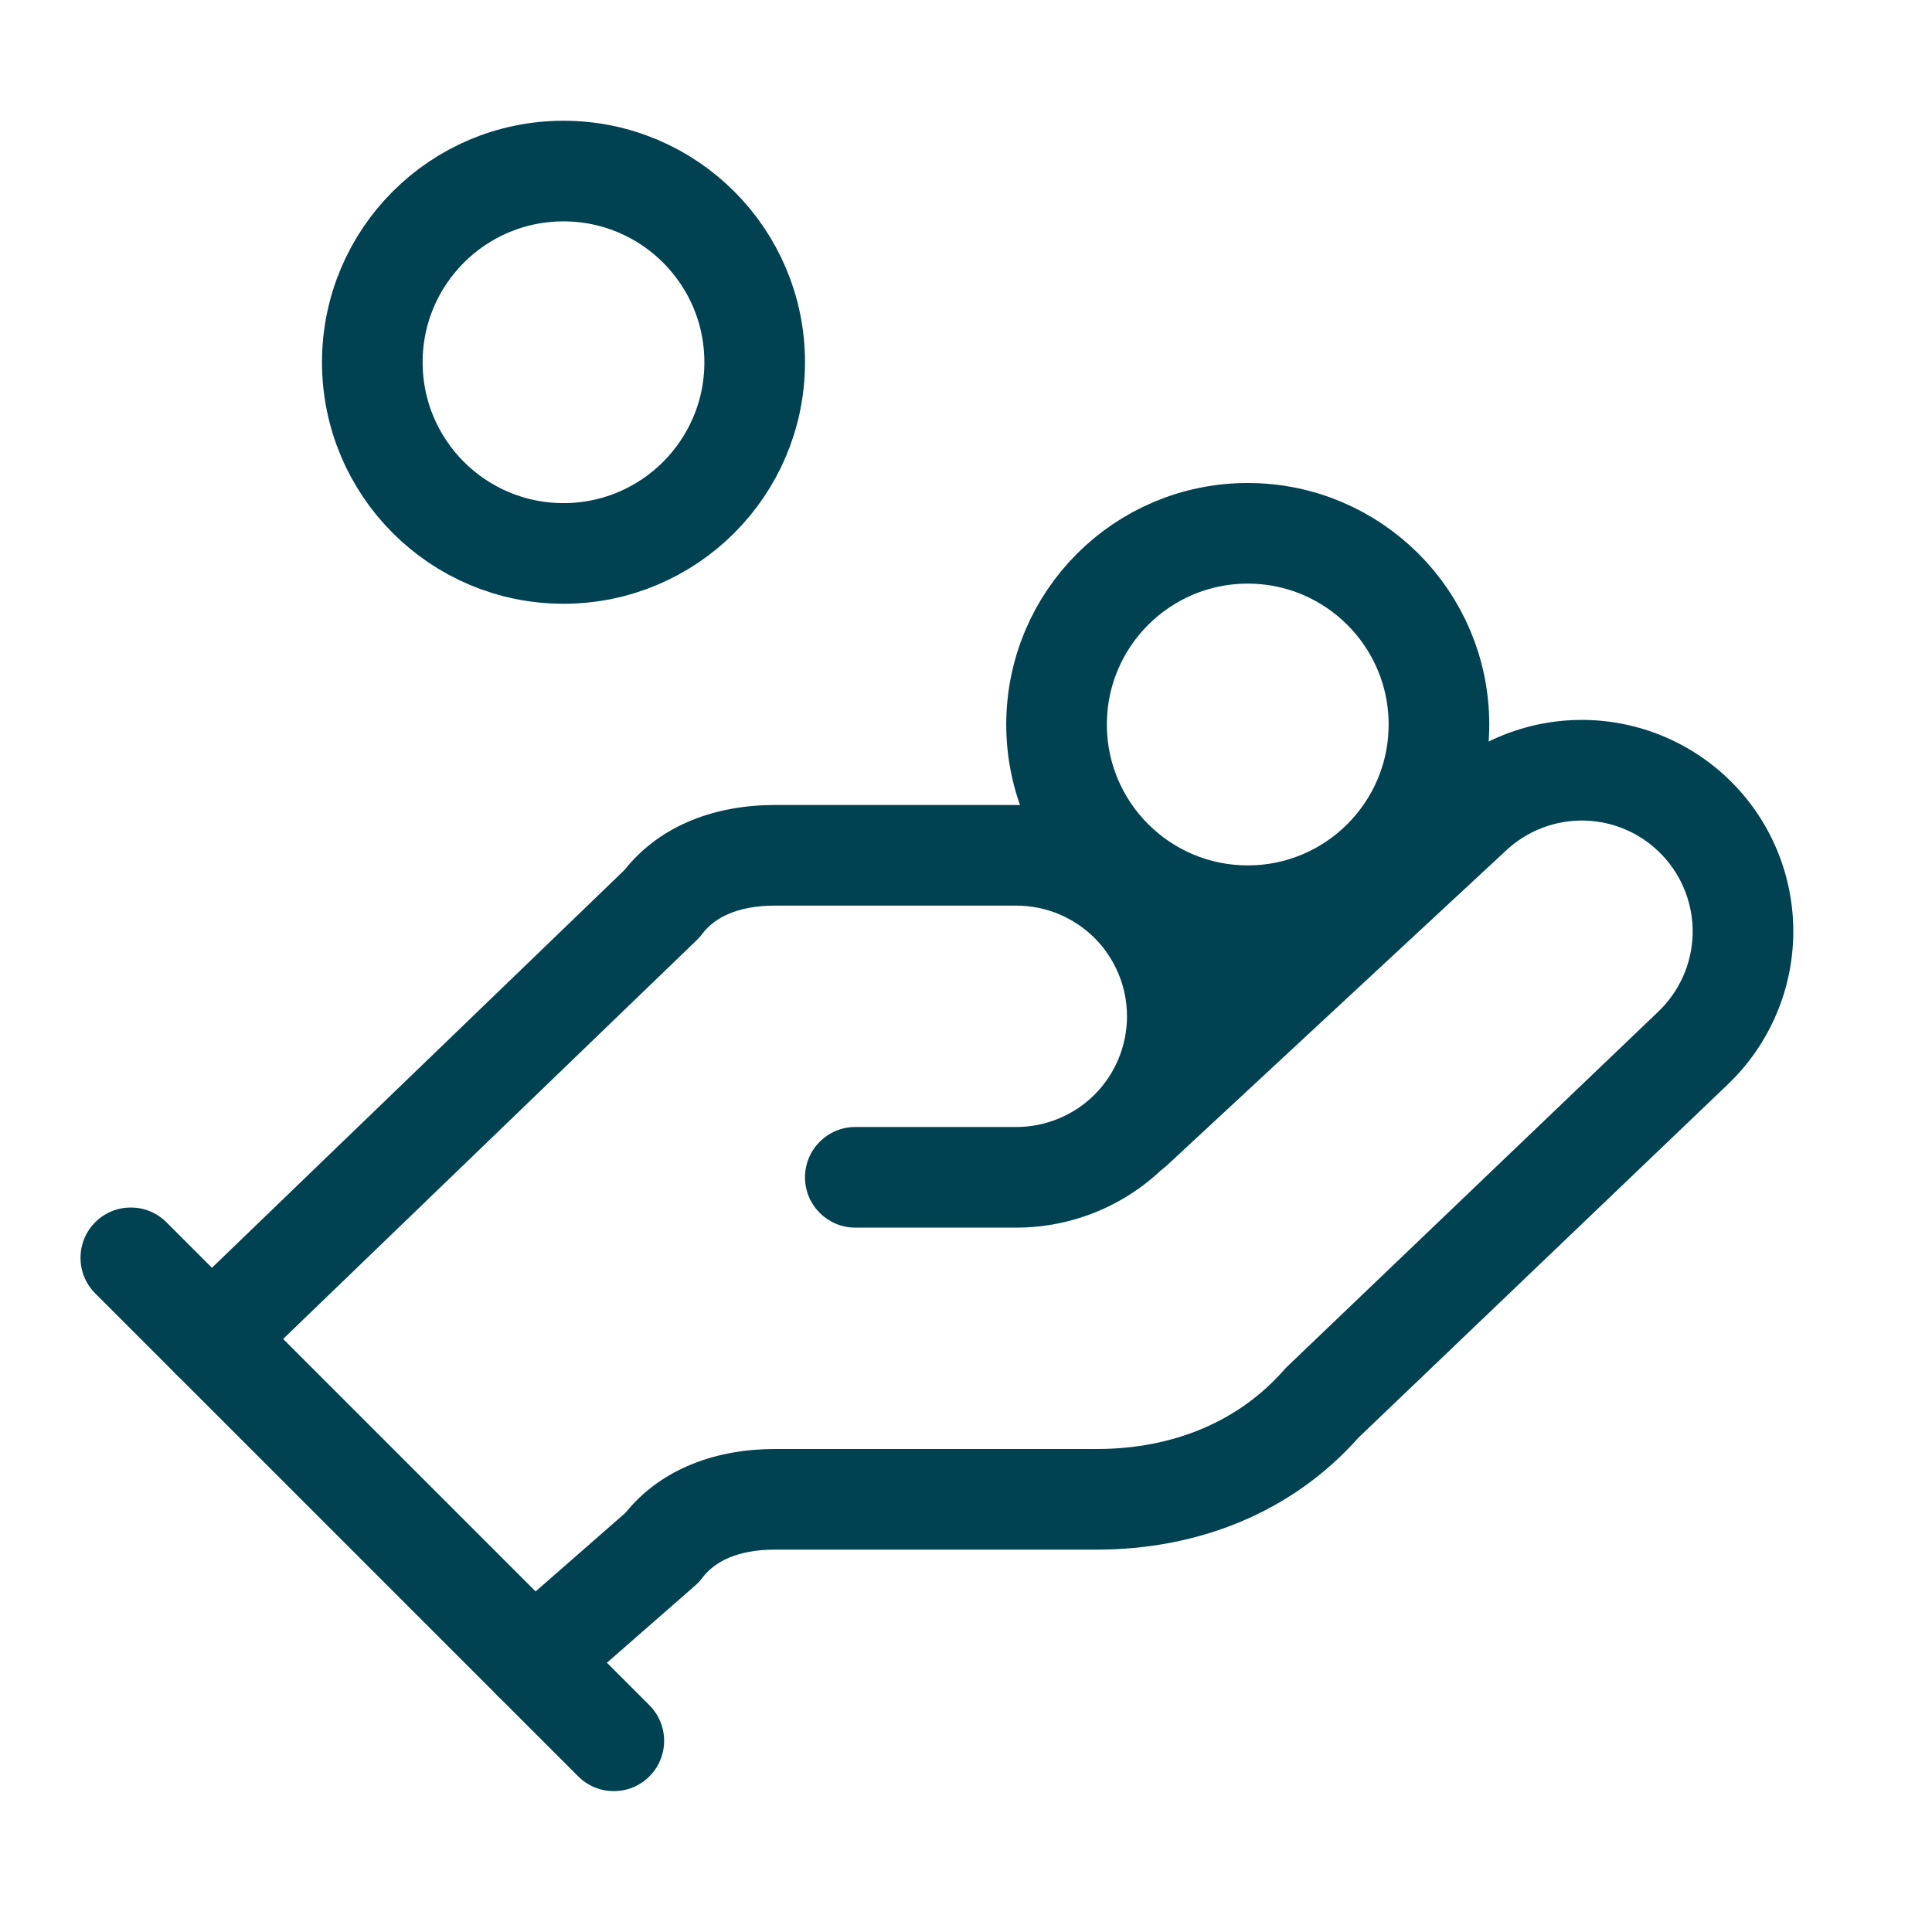
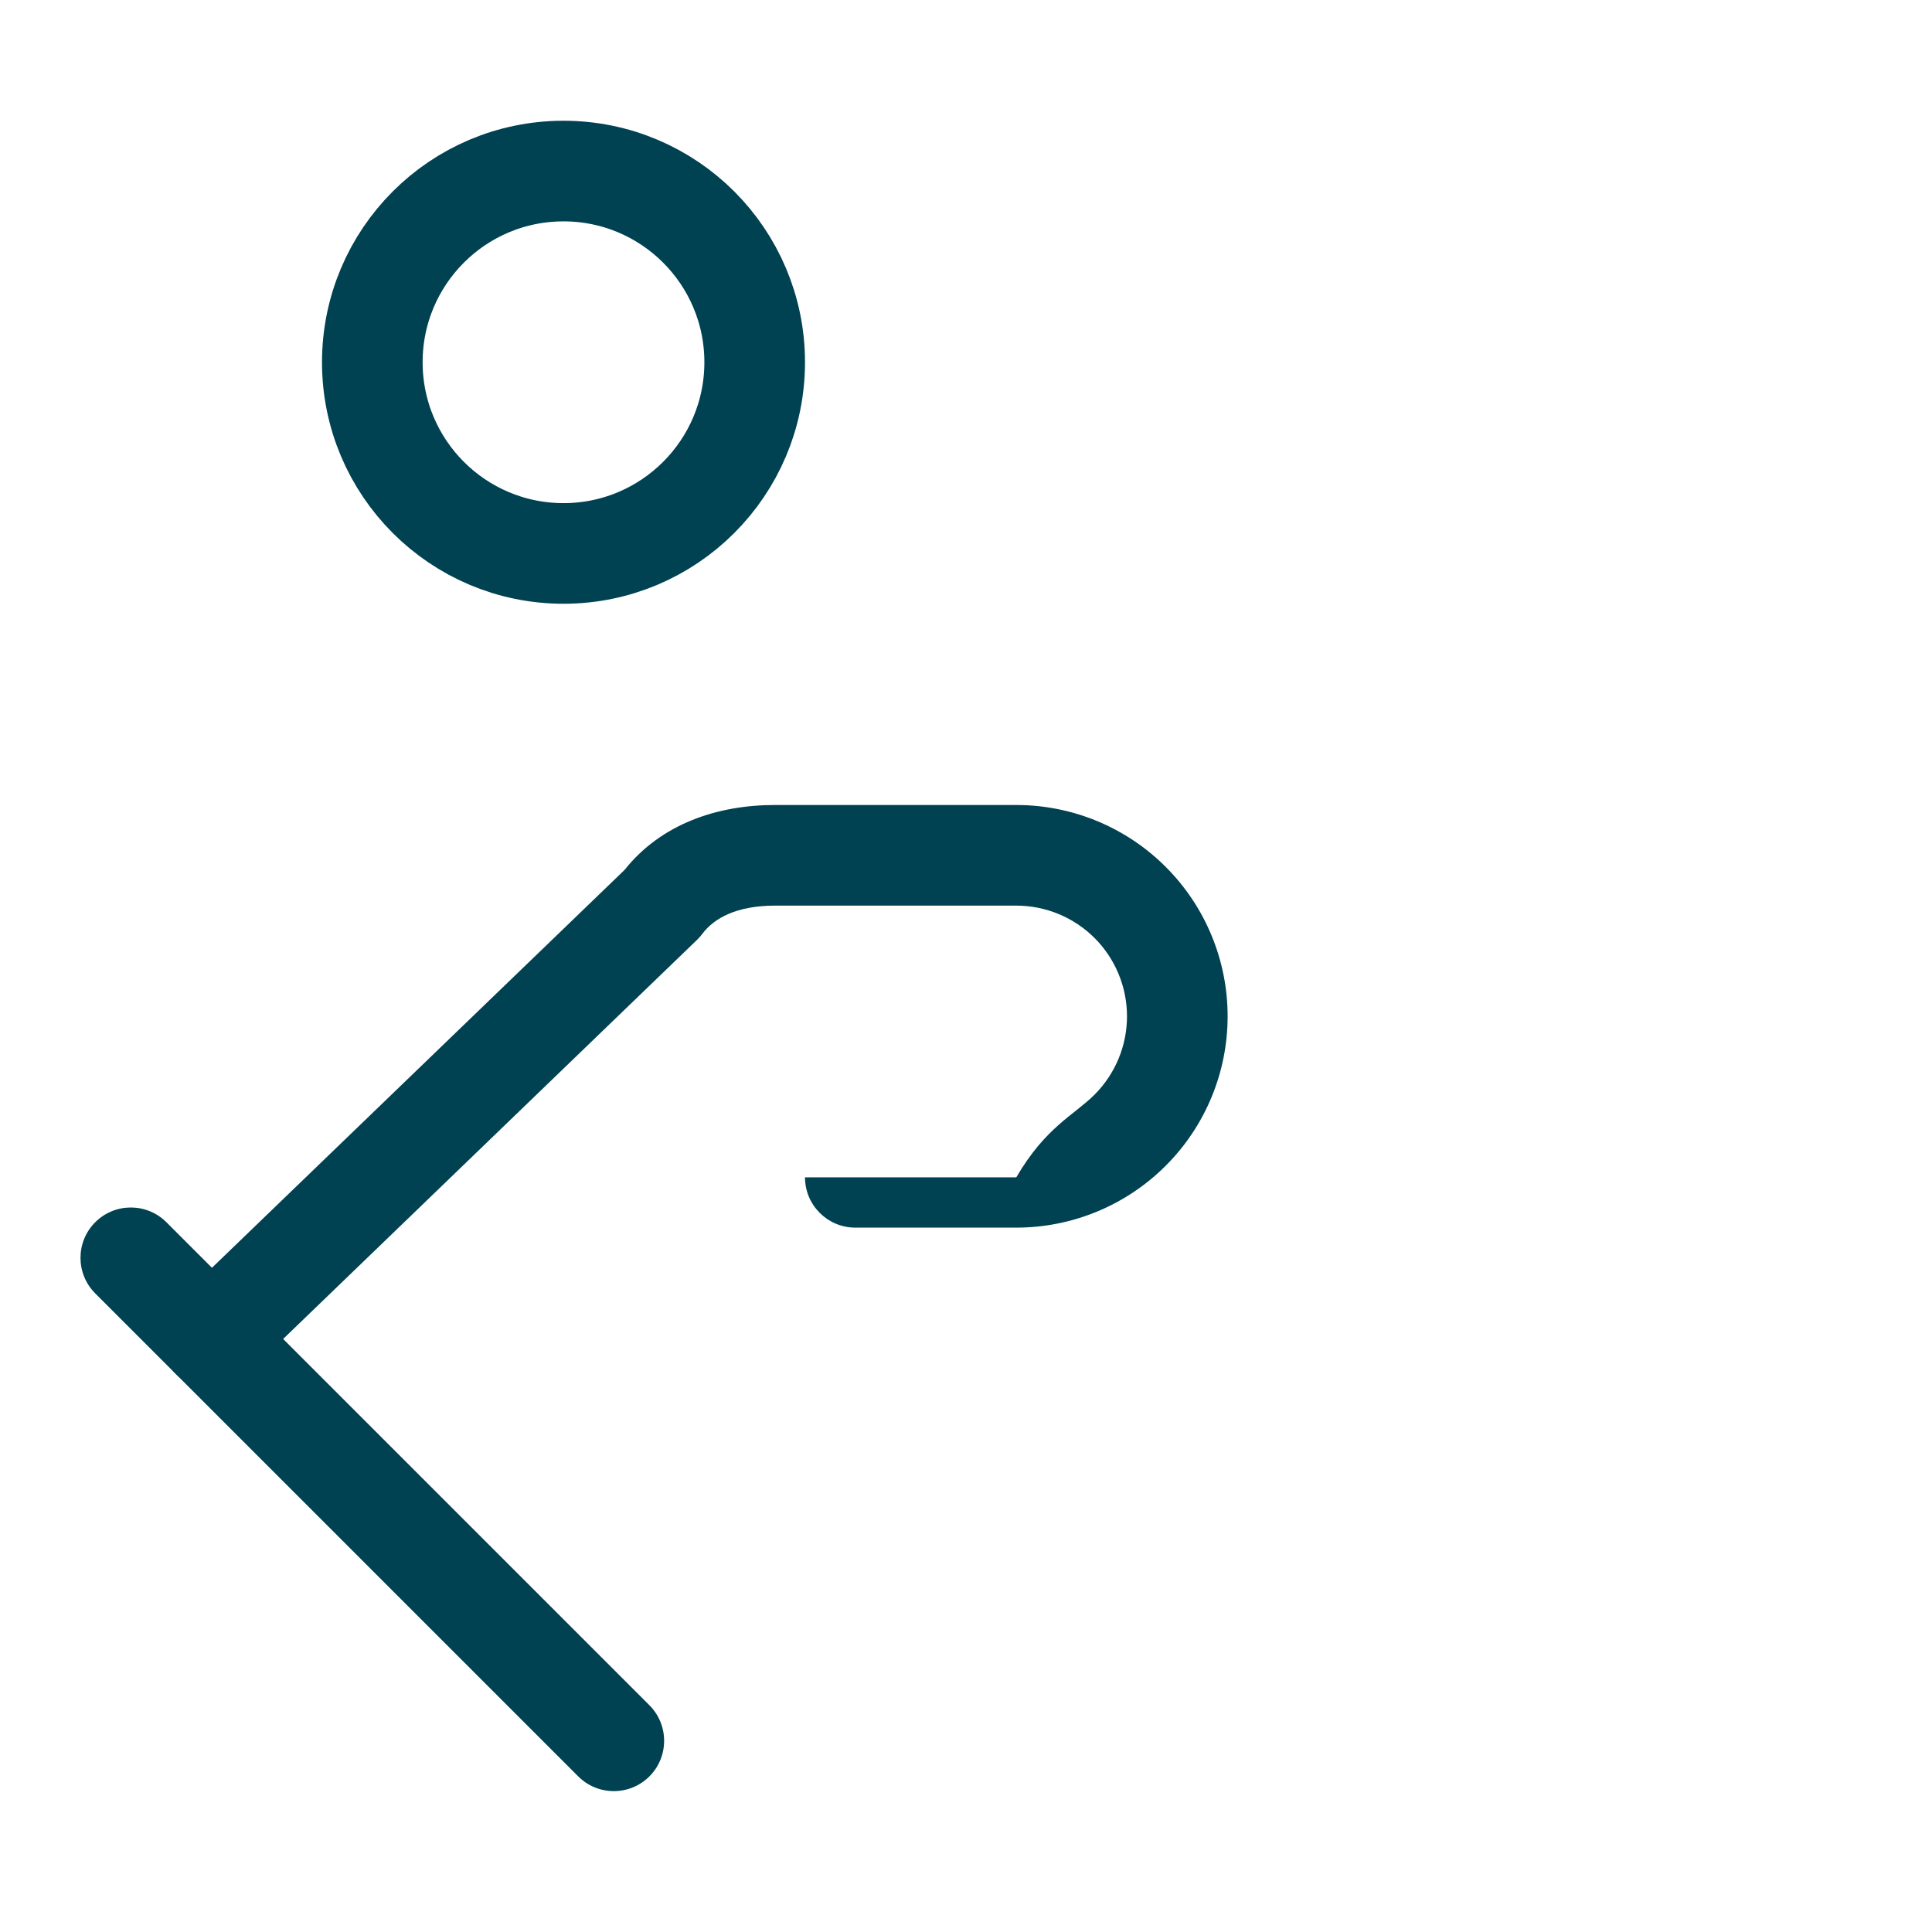
<svg xmlns="http://www.w3.org/2000/svg" width="48" height="48" viewBox="0 0 48 48" fill="none">
  <mask id="mask0_741_2021" style="mask-type:alpha" maskUnits="userSpaceOnUse" x="0" y="0" width="48" height="48">
    <rect width="48" height="48" fill="#D9D9D9" />
  </mask>
  <g mask="url(#mask0_741_2021)">
-     <path fill-rule="evenodd" clip-rule="evenodd" d="M15.517 21.613C16.424 20.471 17.821 20 19.25 20H25.25C26.642 20 27.978 20.553 28.962 21.538C29.947 22.522 30.5 23.858 30.5 25.25C30.5 26.642 29.947 27.978 28.962 28.962C27.978 29.947 26.642 30.5 25.25 30.5H21.25C20.56 30.5 20 29.94 20 29.25C20 28.56 20.56 28 21.25 28H25.25C25.979 28 26.679 27.71 27.195 27.195C27.71 26.679 28 25.979 28 25.25C28 24.521 27.71 23.821 27.195 23.305C26.679 22.79 25.979 22.5 25.25 22.5H19.25C18.314 22.5 17.746 22.805 17.45 23.2C17.41 23.253 17.366 23.303 17.318 23.35L6.118 34.15C5.621 34.629 4.829 34.615 4.35 34.118C3.871 33.621 3.885 32.829 4.382 32.35L15.517 21.613Z" fill="#004152" />
-     <path fill-rule="evenodd" clip-rule="evenodd" d="M35.696 19.318C36.708 18.363 38.057 17.849 39.449 17.888C40.841 17.928 42.161 18.519 43.118 19.531C44.076 20.544 44.591 21.896 44.552 23.288C44.512 24.68 43.922 25.999 42.911 26.956L42.909 26.959L33.752 35.717C32.085 37.595 29.74 38.5 27.25 38.5H19.25C18.314 38.5 17.746 38.805 17.45 39.2C17.398 39.27 17.339 39.334 17.273 39.391L14.073 42.191C13.554 42.645 12.764 42.593 12.309 42.073C11.855 41.554 11.907 40.764 12.427 40.309L15.538 37.587C16.445 36.464 17.832 36 19.25 36H27.25C29.141 36 30.779 35.319 31.909 34.027C31.934 33.999 31.959 33.972 31.986 33.947L41.191 25.142C41.722 24.64 42.032 23.948 42.053 23.218C42.073 22.488 41.803 21.779 41.301 21.249C40.8 20.718 40.108 20.408 39.378 20.387C38.648 20.367 37.939 20.637 37.409 21.139L37.401 21.146L29.001 28.946C28.495 29.416 27.704 29.386 27.234 28.881C26.764 28.375 26.794 27.584 27.299 27.114L35.696 19.318Z" fill="#004152" />
+     <path fill-rule="evenodd" clip-rule="evenodd" d="M15.517 21.613C16.424 20.471 17.821 20 19.25 20H25.25C26.642 20 27.978 20.553 28.962 21.538C29.947 22.522 30.5 23.858 30.5 25.25C30.5 26.642 29.947 27.978 28.962 28.962C27.978 29.947 26.642 30.5 25.25 30.5H21.25C20.56 30.5 20 29.94 20 29.25H25.25C25.979 28 26.679 27.71 27.195 27.195C27.71 26.679 28 25.979 28 25.25C28 24.521 27.71 23.821 27.195 23.305C26.679 22.79 25.979 22.5 25.25 22.5H19.25C18.314 22.5 17.746 22.805 17.45 23.2C17.41 23.253 17.366 23.303 17.318 23.35L6.118 34.15C5.621 34.629 4.829 34.615 4.35 34.118C3.871 33.621 3.885 32.829 4.382 32.35L15.517 21.613Z" fill="#004152" />
    <path fill-rule="evenodd" clip-rule="evenodd" d="M2.366 30.366C2.854 29.878 3.646 29.878 4.134 30.366L16.134 42.366C16.622 42.854 16.622 43.646 16.134 44.134C15.646 44.622 14.854 44.622 14.366 44.134L2.366 32.134C1.878 31.646 1.878 30.854 2.366 30.366Z" fill="#004152" />
    <circle cx="14" cy="9" r="4.75" stroke="#004152" stroke-width="2.5" />
-     <circle cx="31" cy="18" r="4.75" stroke="#004152" stroke-width="2.5" />
-     <path d="M32.5 23H29.5L30.5 25.5L32.5 23Z" fill="#004152" />
  </g>
</svg>